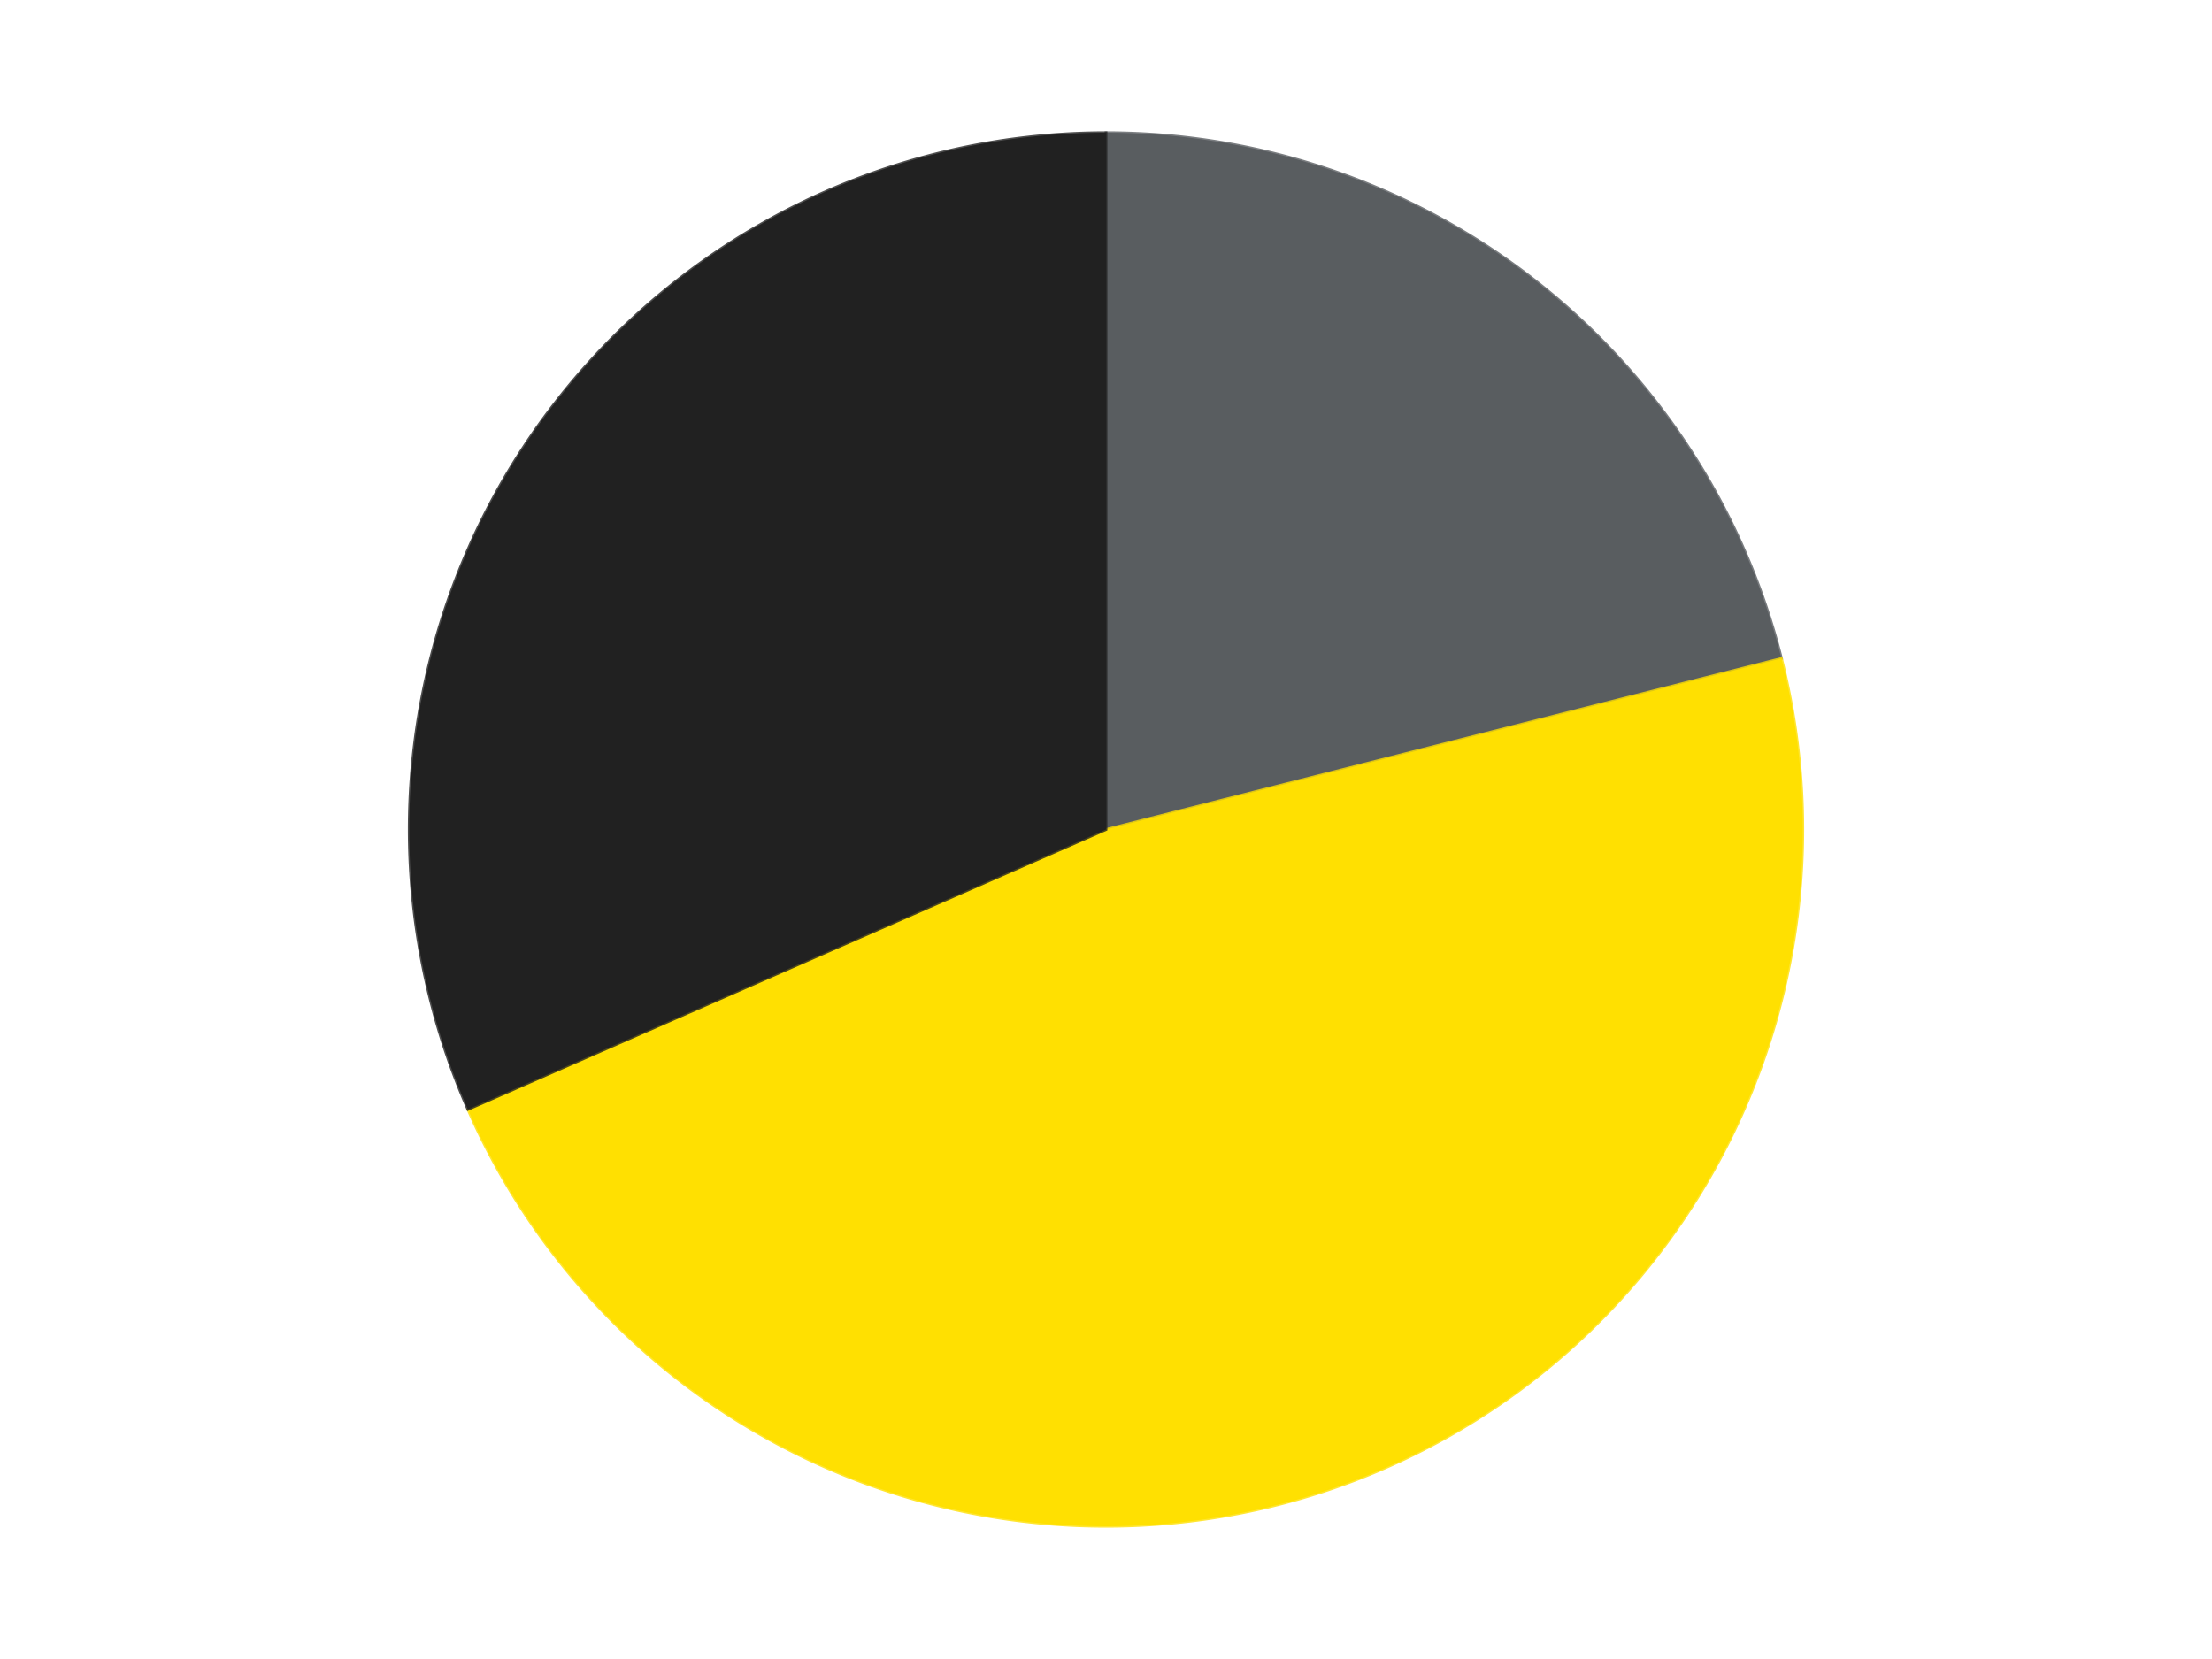
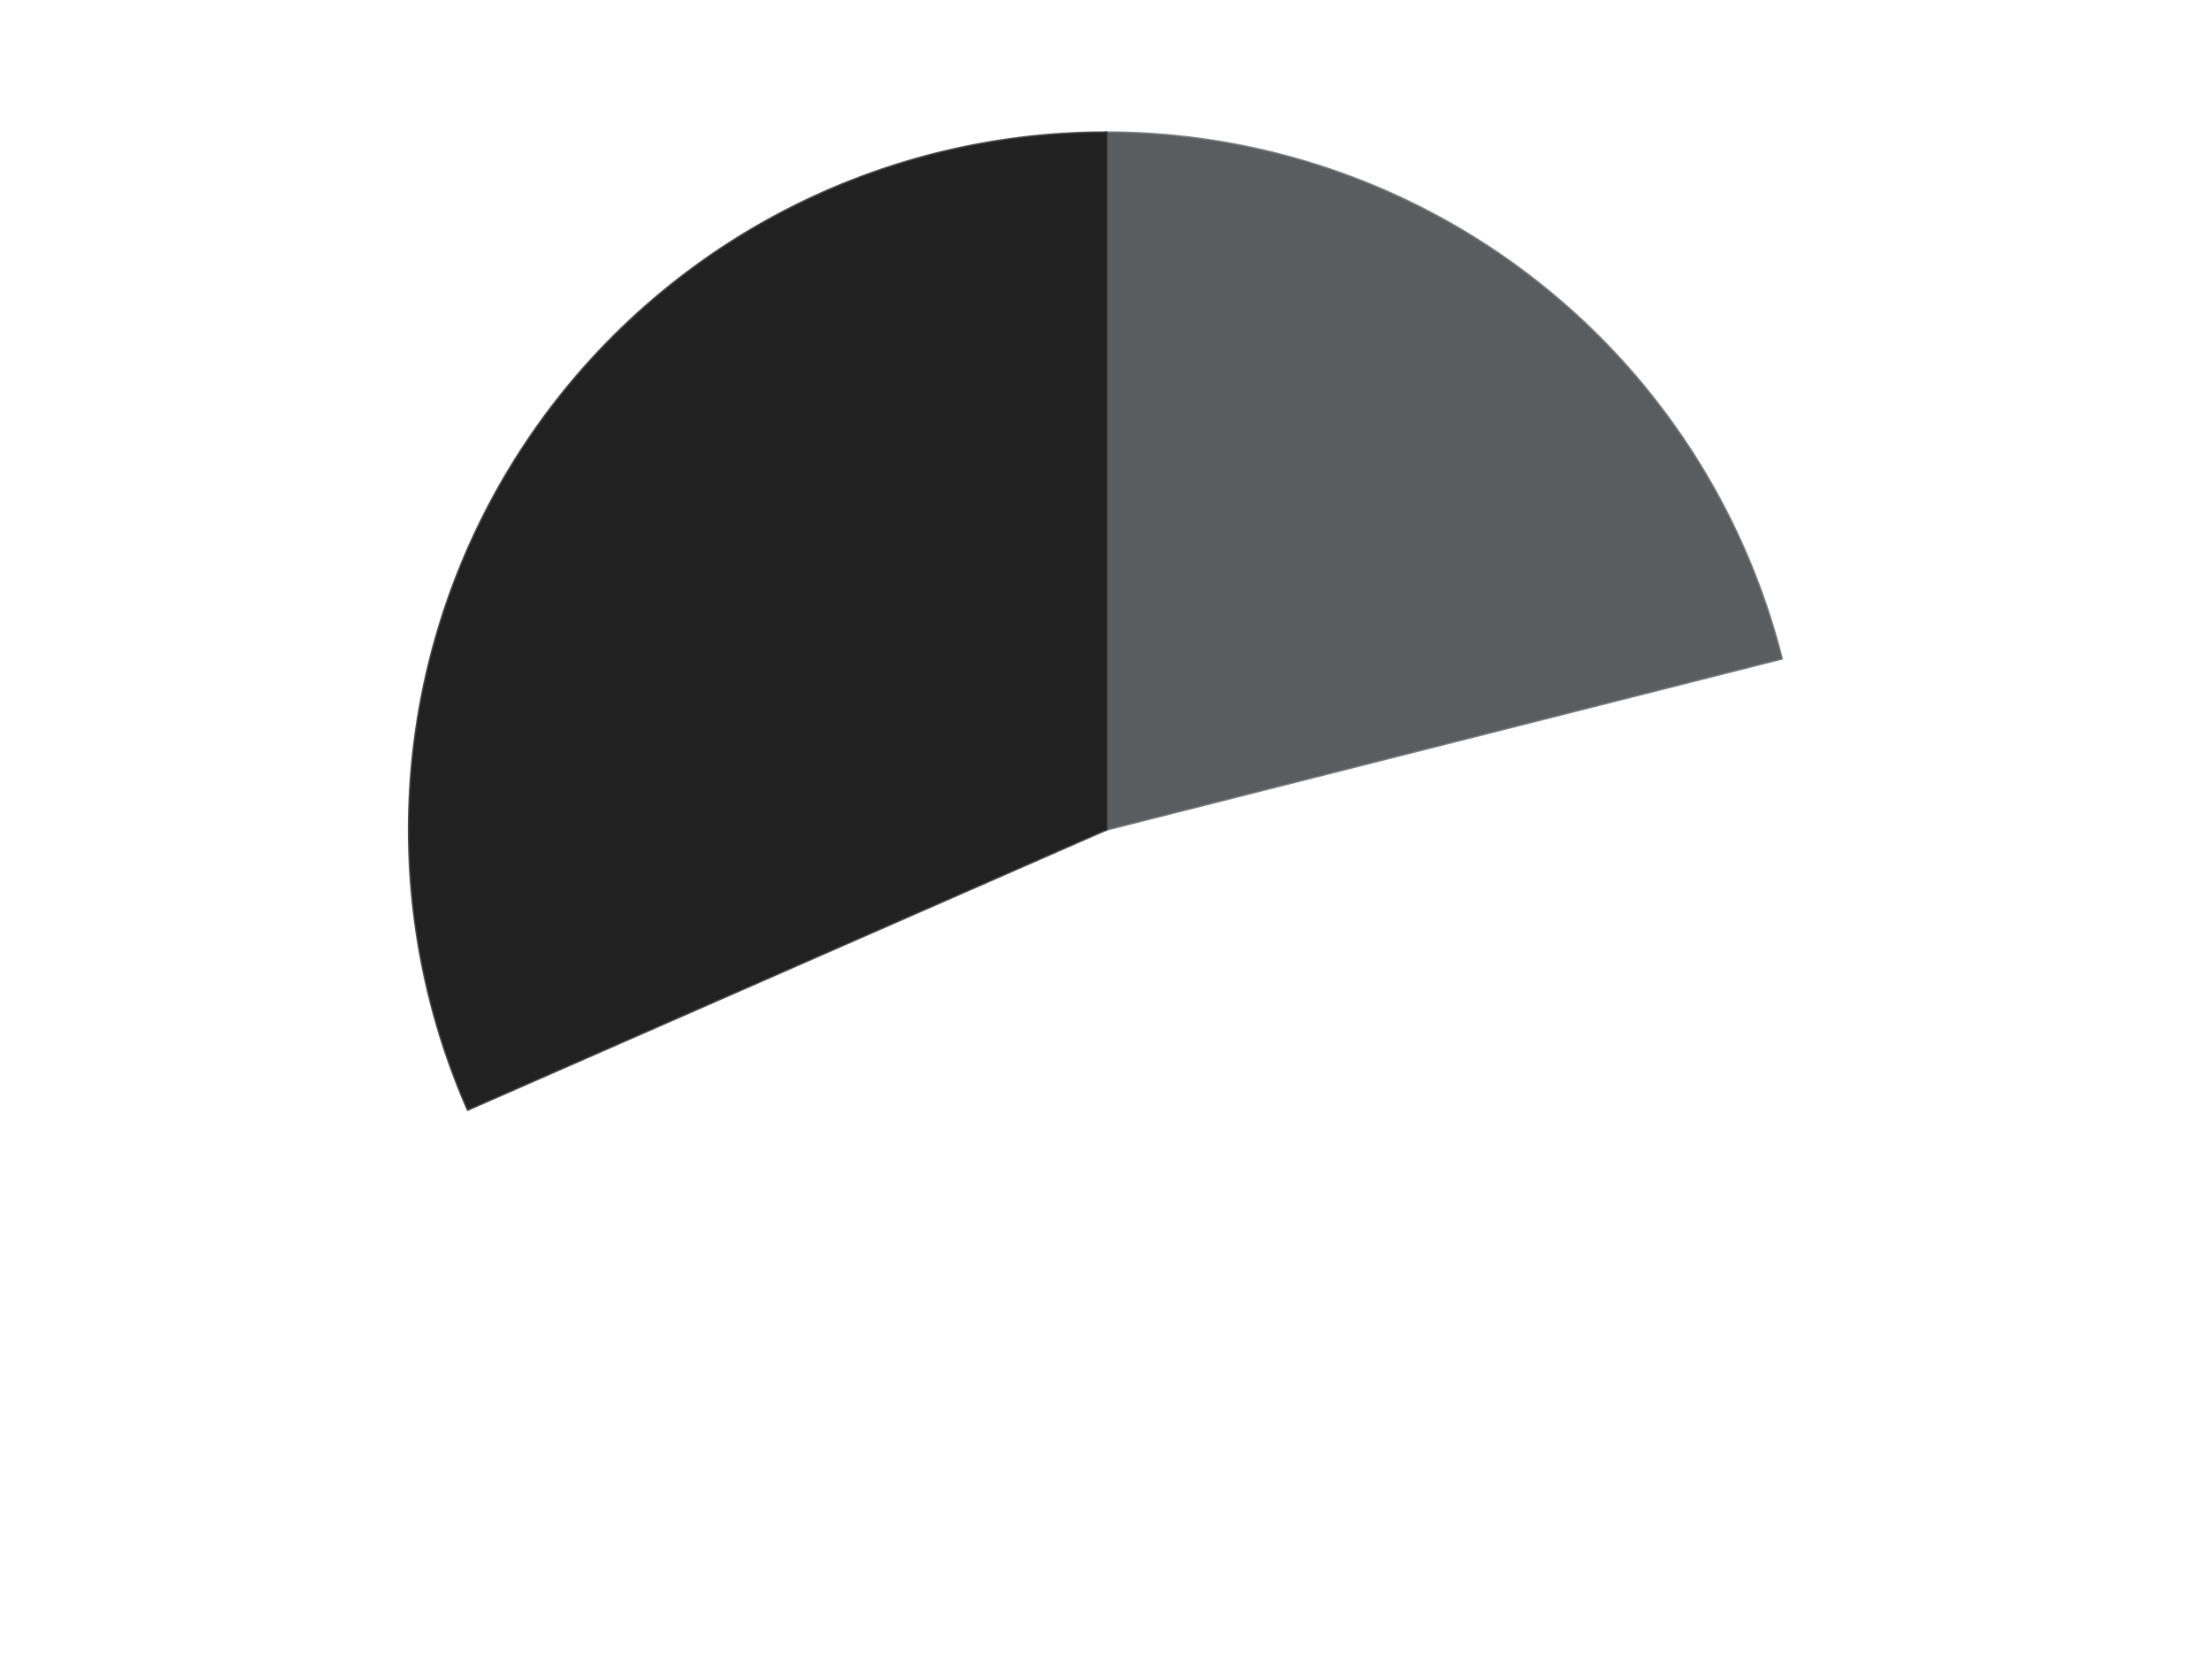
<svg xmlns="http://www.w3.org/2000/svg" xmlns:xlink="http://www.w3.org/1999/xlink" id="chart-00569365-4f5e-43dc-9cf2-0265e48e5677" class="pygal-chart" viewBox="0 0 800 600">
  <defs>
    <style type="text/css">#chart-00569365-4f5e-43dc-9cf2-0265e48e5677{-webkit-user-select:none;-webkit-font-smoothing:antialiased;font-family:Consolas,"Liberation Mono",Menlo,Courier,monospace}#chart-00569365-4f5e-43dc-9cf2-0265e48e5677 .title{font-family:Consolas,"Liberation Mono",Menlo,Courier,monospace;font-size:16px}#chart-00569365-4f5e-43dc-9cf2-0265e48e5677 .legends .legend text{font-family:Consolas,"Liberation Mono",Menlo,Courier,monospace;font-size:14px}#chart-00569365-4f5e-43dc-9cf2-0265e48e5677 .axis text{font-family:Consolas,"Liberation Mono",Menlo,Courier,monospace;font-size:10px}#chart-00569365-4f5e-43dc-9cf2-0265e48e5677 .axis text.major{font-family:Consolas,"Liberation Mono",Menlo,Courier,monospace;font-size:10px}#chart-00569365-4f5e-43dc-9cf2-0265e48e5677 .text-overlay text.value{font-family:Consolas,"Liberation Mono",Menlo,Courier,monospace;font-size:16px}#chart-00569365-4f5e-43dc-9cf2-0265e48e5677 .text-overlay text.label{font-family:Consolas,"Liberation Mono",Menlo,Courier,monospace;font-size:10px}#chart-00569365-4f5e-43dc-9cf2-0265e48e5677 .tooltip{font-family:Consolas,"Liberation Mono",Menlo,Courier,monospace;font-size:14px}#chart-00569365-4f5e-43dc-9cf2-0265e48e5677 text.no_data{font-family:Consolas,"Liberation Mono",Menlo,Courier,monospace;font-size:64px}
#chart-00569365-4f5e-43dc-9cf2-0265e48e5677{background-color:transparent}#chart-00569365-4f5e-43dc-9cf2-0265e48e5677 path,#chart-00569365-4f5e-43dc-9cf2-0265e48e5677 line,#chart-00569365-4f5e-43dc-9cf2-0265e48e5677 rect,#chart-00569365-4f5e-43dc-9cf2-0265e48e5677 circle{-webkit-transition:150ms;-moz-transition:150ms;transition:150ms}#chart-00569365-4f5e-43dc-9cf2-0265e48e5677 .graph &gt; .background{fill:transparent}#chart-00569365-4f5e-43dc-9cf2-0265e48e5677 .plot &gt; .background{fill:transparent}#chart-00569365-4f5e-43dc-9cf2-0265e48e5677 .graph{fill:rgba(0,0,0,.87)}#chart-00569365-4f5e-43dc-9cf2-0265e48e5677 text.no_data{fill:rgba(0,0,0,1)}#chart-00569365-4f5e-43dc-9cf2-0265e48e5677 .title{fill:rgba(0,0,0,1)}#chart-00569365-4f5e-43dc-9cf2-0265e48e5677 .legends .legend text{fill:rgba(0,0,0,.87)}#chart-00569365-4f5e-43dc-9cf2-0265e48e5677 .legends .legend:hover text{fill:rgba(0,0,0,1)}#chart-00569365-4f5e-43dc-9cf2-0265e48e5677 .axis .line{stroke:rgba(0,0,0,1)}#chart-00569365-4f5e-43dc-9cf2-0265e48e5677 .axis .guide.line{stroke:rgba(0,0,0,.54)}#chart-00569365-4f5e-43dc-9cf2-0265e48e5677 .axis .major.line{stroke:rgba(0,0,0,.87)}#chart-00569365-4f5e-43dc-9cf2-0265e48e5677 .axis text.major{fill:rgba(0,0,0,1)}#chart-00569365-4f5e-43dc-9cf2-0265e48e5677 .axis.y .guides:hover .guide.line,#chart-00569365-4f5e-43dc-9cf2-0265e48e5677 .line-graph .axis.x .guides:hover .guide.line,#chart-00569365-4f5e-43dc-9cf2-0265e48e5677 .stackedline-graph .axis.x .guides:hover .guide.line,#chart-00569365-4f5e-43dc-9cf2-0265e48e5677 .xy-graph .axis.x .guides:hover .guide.line{stroke:rgba(0,0,0,1)}#chart-00569365-4f5e-43dc-9cf2-0265e48e5677 .axis .guides:hover text{fill:rgba(0,0,0,1)}#chart-00569365-4f5e-43dc-9cf2-0265e48e5677 .reactive{fill-opacity:1.0;stroke-opacity:.8;stroke-width:1}#chart-00569365-4f5e-43dc-9cf2-0265e48e5677 .ci{stroke:rgba(0,0,0,.87)}#chart-00569365-4f5e-43dc-9cf2-0265e48e5677 .reactive.active,#chart-00569365-4f5e-43dc-9cf2-0265e48e5677 .active .reactive{fill-opacity:0.6;stroke-opacity:.9;stroke-width:4}#chart-00569365-4f5e-43dc-9cf2-0265e48e5677 .ci .reactive.active{stroke-width:1.5}#chart-00569365-4f5e-43dc-9cf2-0265e48e5677 .series text{fill:rgba(0,0,0,1)}#chart-00569365-4f5e-43dc-9cf2-0265e48e5677 .tooltip rect{fill:transparent;stroke:rgba(0,0,0,1);-webkit-transition:opacity 150ms;-moz-transition:opacity 150ms;transition:opacity 150ms}#chart-00569365-4f5e-43dc-9cf2-0265e48e5677 .tooltip .label{fill:rgba(0,0,0,.87)}#chart-00569365-4f5e-43dc-9cf2-0265e48e5677 .tooltip .label{fill:rgba(0,0,0,.87)}#chart-00569365-4f5e-43dc-9cf2-0265e48e5677 .tooltip .legend{font-size:.8em;fill:rgba(0,0,0,.54)}#chart-00569365-4f5e-43dc-9cf2-0265e48e5677 .tooltip .x_label{font-size:.6em;fill:rgba(0,0,0,1)}#chart-00569365-4f5e-43dc-9cf2-0265e48e5677 .tooltip .xlink{font-size:.5em;text-decoration:underline}#chart-00569365-4f5e-43dc-9cf2-0265e48e5677 .tooltip .value{font-size:1.5em}#chart-00569365-4f5e-43dc-9cf2-0265e48e5677 .bound{font-size:.5em}#chart-00569365-4f5e-43dc-9cf2-0265e48e5677 .max-value{font-size:.75em;fill:rgba(0,0,0,.54)}#chart-00569365-4f5e-43dc-9cf2-0265e48e5677 .map-element{fill:transparent;stroke:rgba(0,0,0,.54) !important}#chart-00569365-4f5e-43dc-9cf2-0265e48e5677 .map-element .reactive{fill-opacity:inherit;stroke-opacity:inherit}#chart-00569365-4f5e-43dc-9cf2-0265e48e5677 .color-0,#chart-00569365-4f5e-43dc-9cf2-0265e48e5677 .color-0 a:visited{stroke:#F44336;fill:#F44336}#chart-00569365-4f5e-43dc-9cf2-0265e48e5677 .color-1,#chart-00569365-4f5e-43dc-9cf2-0265e48e5677 .color-1 a:visited{stroke:#3F51B5;fill:#3F51B5}#chart-00569365-4f5e-43dc-9cf2-0265e48e5677 .color-2,#chart-00569365-4f5e-43dc-9cf2-0265e48e5677 .color-2 a:visited{stroke:#009688;fill:#009688}#chart-00569365-4f5e-43dc-9cf2-0265e48e5677 .text-overlay .color-0 text{fill:black}#chart-00569365-4f5e-43dc-9cf2-0265e48e5677 .text-overlay .color-1 text{fill:black}#chart-00569365-4f5e-43dc-9cf2-0265e48e5677 .text-overlay .color-2 text{fill:black}
#chart-00569365-4f5e-43dc-9cf2-0265e48e5677 text.no_data{text-anchor:middle}#chart-00569365-4f5e-43dc-9cf2-0265e48e5677 .guide.line{fill:none}#chart-00569365-4f5e-43dc-9cf2-0265e48e5677 .centered{text-anchor:middle}#chart-00569365-4f5e-43dc-9cf2-0265e48e5677 .title{text-anchor:middle}#chart-00569365-4f5e-43dc-9cf2-0265e48e5677 .legends .legend text{fill-opacity:1}#chart-00569365-4f5e-43dc-9cf2-0265e48e5677 .axis.x text{text-anchor:middle}#chart-00569365-4f5e-43dc-9cf2-0265e48e5677 .axis.x:not(.web) text[transform]{text-anchor:start}#chart-00569365-4f5e-43dc-9cf2-0265e48e5677 .axis.x:not(.web) text[transform].backwards{text-anchor:end}#chart-00569365-4f5e-43dc-9cf2-0265e48e5677 .axis.y text{text-anchor:end}#chart-00569365-4f5e-43dc-9cf2-0265e48e5677 .axis.y text[transform].backwards{text-anchor:start}#chart-00569365-4f5e-43dc-9cf2-0265e48e5677 .axis.y2 text{text-anchor:start}#chart-00569365-4f5e-43dc-9cf2-0265e48e5677 .axis.y2 text[transform].backwards{text-anchor:end}#chart-00569365-4f5e-43dc-9cf2-0265e48e5677 .axis .guide.line{stroke-dasharray:4,4;stroke:black}#chart-00569365-4f5e-43dc-9cf2-0265e48e5677 .axis .major.guide.line{stroke-dasharray:6,6;stroke:black}#chart-00569365-4f5e-43dc-9cf2-0265e48e5677 .horizontal .axis.y .guide.line,#chart-00569365-4f5e-43dc-9cf2-0265e48e5677 .horizontal .axis.y2 .guide.line,#chart-00569365-4f5e-43dc-9cf2-0265e48e5677 .vertical .axis.x .guide.line{opacity:0}#chart-00569365-4f5e-43dc-9cf2-0265e48e5677 .horizontal .axis.always_show .guide.line,#chart-00569365-4f5e-43dc-9cf2-0265e48e5677 .vertical .axis.always_show .guide.line{opacity:1 !important}#chart-00569365-4f5e-43dc-9cf2-0265e48e5677 .axis.y .guides:hover .guide.line,#chart-00569365-4f5e-43dc-9cf2-0265e48e5677 .axis.y2 .guides:hover .guide.line,#chart-00569365-4f5e-43dc-9cf2-0265e48e5677 .axis.x .guides:hover .guide.line{opacity:1}#chart-00569365-4f5e-43dc-9cf2-0265e48e5677 .axis .guides:hover text{opacity:1}#chart-00569365-4f5e-43dc-9cf2-0265e48e5677 .nofill{fill:none}#chart-00569365-4f5e-43dc-9cf2-0265e48e5677 .subtle-fill{fill-opacity:.2}#chart-00569365-4f5e-43dc-9cf2-0265e48e5677 .dot{stroke-width:1px;fill-opacity:1;stroke-opacity:1}#chart-00569365-4f5e-43dc-9cf2-0265e48e5677 .dot.active{stroke-width:5px}#chart-00569365-4f5e-43dc-9cf2-0265e48e5677 .dot.negative{fill:transparent}#chart-00569365-4f5e-43dc-9cf2-0265e48e5677 text,#chart-00569365-4f5e-43dc-9cf2-0265e48e5677 tspan{stroke:none !important}#chart-00569365-4f5e-43dc-9cf2-0265e48e5677 .series text.active{opacity:1}#chart-00569365-4f5e-43dc-9cf2-0265e48e5677 .tooltip rect{fill-opacity:.95;stroke-width:.5}#chart-00569365-4f5e-43dc-9cf2-0265e48e5677 .tooltip text{fill-opacity:1}#chart-00569365-4f5e-43dc-9cf2-0265e48e5677 .showable{visibility:hidden}#chart-00569365-4f5e-43dc-9cf2-0265e48e5677 .showable.shown{visibility:visible}#chart-00569365-4f5e-43dc-9cf2-0265e48e5677 .gauge-background{fill:rgba(229,229,229,1);stroke:none}#chart-00569365-4f5e-43dc-9cf2-0265e48e5677 .bg-lines{stroke:transparent;stroke-width:2px}</style>
    <script type="text/javascript">window.pygal = window.pygal || {};window.pygal.config = window.pygal.config || {};window.pygal.config['00569365-4f5e-43dc-9cf2-0265e48e5677'] = {"allow_interruptions": false, "box_mode": "extremes", "classes": ["pygal-chart"], "css": ["file://style.css", "file://graph.css"], "defs": [], "disable_xml_declaration": false, "dots_size": 2.5, "dynamic_print_values": false, "explicit_size": false, "fill": false, "force_uri_protocol": "https", "formatter": null, "half_pie": false, "height": 600, "include_x_axis": false, "inner_radius": 0, "interpolate": null, "interpolation_parameters": {}, "interpolation_precision": 250, "inverse_y_axis": false, "js": ["//kozea.github.io/pygal.js/2.0.x/pygal-tooltips.min.js"], "legend_at_bottom": false, "legend_at_bottom_columns": null, "legend_box_size": 12, "logarithmic": false, "margin": 20, "margin_bottom": null, "margin_left": null, "margin_right": null, "margin_top": null, "max_scale": 16, "min_scale": 4, "missing_value_fill_truncation": "x", "no_data_text": "No data", "no_prefix": false, "order_min": null, "pretty_print": false, "print_labels": false, "print_values": false, "print_values_position": "center", "print_zeroes": true, "range": null, "rounded_bars": null, "secondary_range": null, "show_dots": true, "show_legend": false, "show_minor_x_labels": true, "show_minor_y_labels": true, "show_only_major_dots": false, "show_x_guides": false, "show_x_labels": true, "show_y_guides": true, "show_y_labels": true, "spacing": 10, "stack_from_top": false, "strict": false, "stroke": true, "stroke_style": null, "style": {"background": "transparent", "ci_colors": [], "colors": ["#F44336", "#3F51B5", "#009688", "#FFC107", "#FF5722", "#9C27B0", "#03A9F4", "#8BC34A", "#FF9800", "#E91E63", "#2196F3", "#4CAF50", "#FFEB3B", "#673AB7", "#00BCD4", "#CDDC39", "#9E9E9E", "#607D8B"], "dot_opacity": "1", "font_family": "Consolas, \"Liberation Mono\", Menlo, Courier, monospace", "foreground": "rgba(0, 0, 0, .87)", "foreground_strong": "rgba(0, 0, 0, 1)", "foreground_subtle": "rgba(0, 0, 0, .54)", "guide_stroke_color": "black", "guide_stroke_dasharray": "4,4", "label_font_family": "Consolas, \"Liberation Mono\", Menlo, Courier, monospace", "label_font_size": 10, "legend_font_family": "Consolas, \"Liberation Mono\", Menlo, Courier, monospace", "legend_font_size": 14, "major_guide_stroke_color": "black", "major_guide_stroke_dasharray": "6,6", "major_label_font_family": "Consolas, \"Liberation Mono\", Menlo, Courier, monospace", "major_label_font_size": 10, "no_data_font_family": "Consolas, \"Liberation Mono\", Menlo, Courier, monospace", "no_data_font_size": 64, "opacity": "1.0", "opacity_hover": "0.6", "plot_background": "transparent", "stroke_opacity": ".8", "stroke_opacity_hover": ".9", "stroke_width": "1", "stroke_width_hover": "4", "title_font_family": "Consolas, \"Liberation Mono\", Menlo, Courier, monospace", "title_font_size": 16, "tooltip_font_family": "Consolas, \"Liberation Mono\", Menlo, Courier, monospace", "tooltip_font_size": 14, "transition": "150ms", "value_background": "rgba(229, 229, 229, 1)", "value_colors": [], "value_font_family": "Consolas, \"Liberation Mono\", Menlo, Courier, monospace", "value_font_size": 16, "value_label_font_family": "Consolas, \"Liberation Mono\", Menlo, Courier, monospace", "value_label_font_size": 10}, "title": null, "tooltip_border_radius": 0, "tooltip_fancy_mode": true, "truncate_label": null, "truncate_legend": null, "width": 800, "x_label_rotation": 0, "x_labels": null, "x_labels_major": null, "x_labels_major_count": null, "x_labels_major_every": null, "x_title": null, "xrange": null, "y_label_rotation": 0, "y_labels": null, "y_labels_major": null, "y_labels_major_count": null, "y_labels_major_every": null, "y_title": null, "zero": 0, "legends": ["Dark Bluish Gray", "Yellow", "Black"]}</script>
    <script type="text/javascript" xlink:href="https://kozea.github.io/pygal.js/2.0.x/pygal-tooltips.min.js" />
  </defs>
  <title>Pygal</title>
  <g class="graph pie-graph vertical">
-     <rect x="0" y="0" width="800" height="600" class="background" />
    <g transform="translate(20, 20)" class="plot">
      <rect x="0" y="0" width="760" height="560" class="background" />
      <g class="series serie-0 color-0">
        <g class="slices">
          <g class="slice" style="fill: #595D60; stroke: #595D60">
-             <path d="M380 28 A252 252 0 0 1 624.289 218.138 L380 280 A0 0 0 0 0 380 280 z" class="slice reactive tooltip-trigger" />
+             <path d="M380 28 A252 252 0 0 1 624.289 218.138 L380 280 z" class="slice reactive tooltip-trigger" />
            <desc class="value">4</desc>
            <desc class="x centered">457.3908017988981</desc>
            <desc class="y centered">180.56829581605442</desc>
          </g>
        </g>
      </g>
      <g class="series serie-1 color-1">
        <g class="slices">
          <g class="slice" style="fill: #FFE001; stroke: #FFE001">
-             <path d="M624.289 218.138 A252 252 0 0 1 149.225 381.227 L380 280 A0 0 0 0 0 380 280 z" class="slice reactive tooltip-trigger" />
            <desc class="value">9</desc>
            <desc class="x centered">420.91213311979016</desc>
            <desc class="y centered">399.17297245427994</desc>
          </g>
        </g>
      </g>
      <g class="series serie-2 color-2">
        <g class="slices">
          <g class="slice" style="fill: #212121; stroke: #212121">
            <path d="M149.225 381.227 A252 252 0 0 1 380 28 L380 280 A0 0 0 0 0 380 280 z" class="slice reactive tooltip-trigger" />
            <desc class="value">6</desc>
            <desc class="x centered">274.51702373892135</desc>
            <desc class="y centered">211.08453207657425</desc>
          </g>
        </g>
      </g>
    </g>
    <g class="titles" />
    <g transform="translate(20, 20)" class="plot overlay">
      <g class="series serie-0 color-0" />
      <g class="series serie-1 color-1" />
      <g class="series serie-2 color-2" />
    </g>
    <g transform="translate(20, 20)" class="plot text-overlay">
      <g class="series serie-0 color-0" />
      <g class="series serie-1 color-1" />
      <g class="series serie-2 color-2" />
    </g>
    <g transform="translate(20, 20)" class="plot tooltip-overlay">
      <g transform="translate(0 0)" style="opacity: 0" class="tooltip">
        <rect rx="0" ry="0" width="0" height="0" class="tooltip-box" />
        <g class="text" />
      </g>
    </g>
  </g>
</svg>